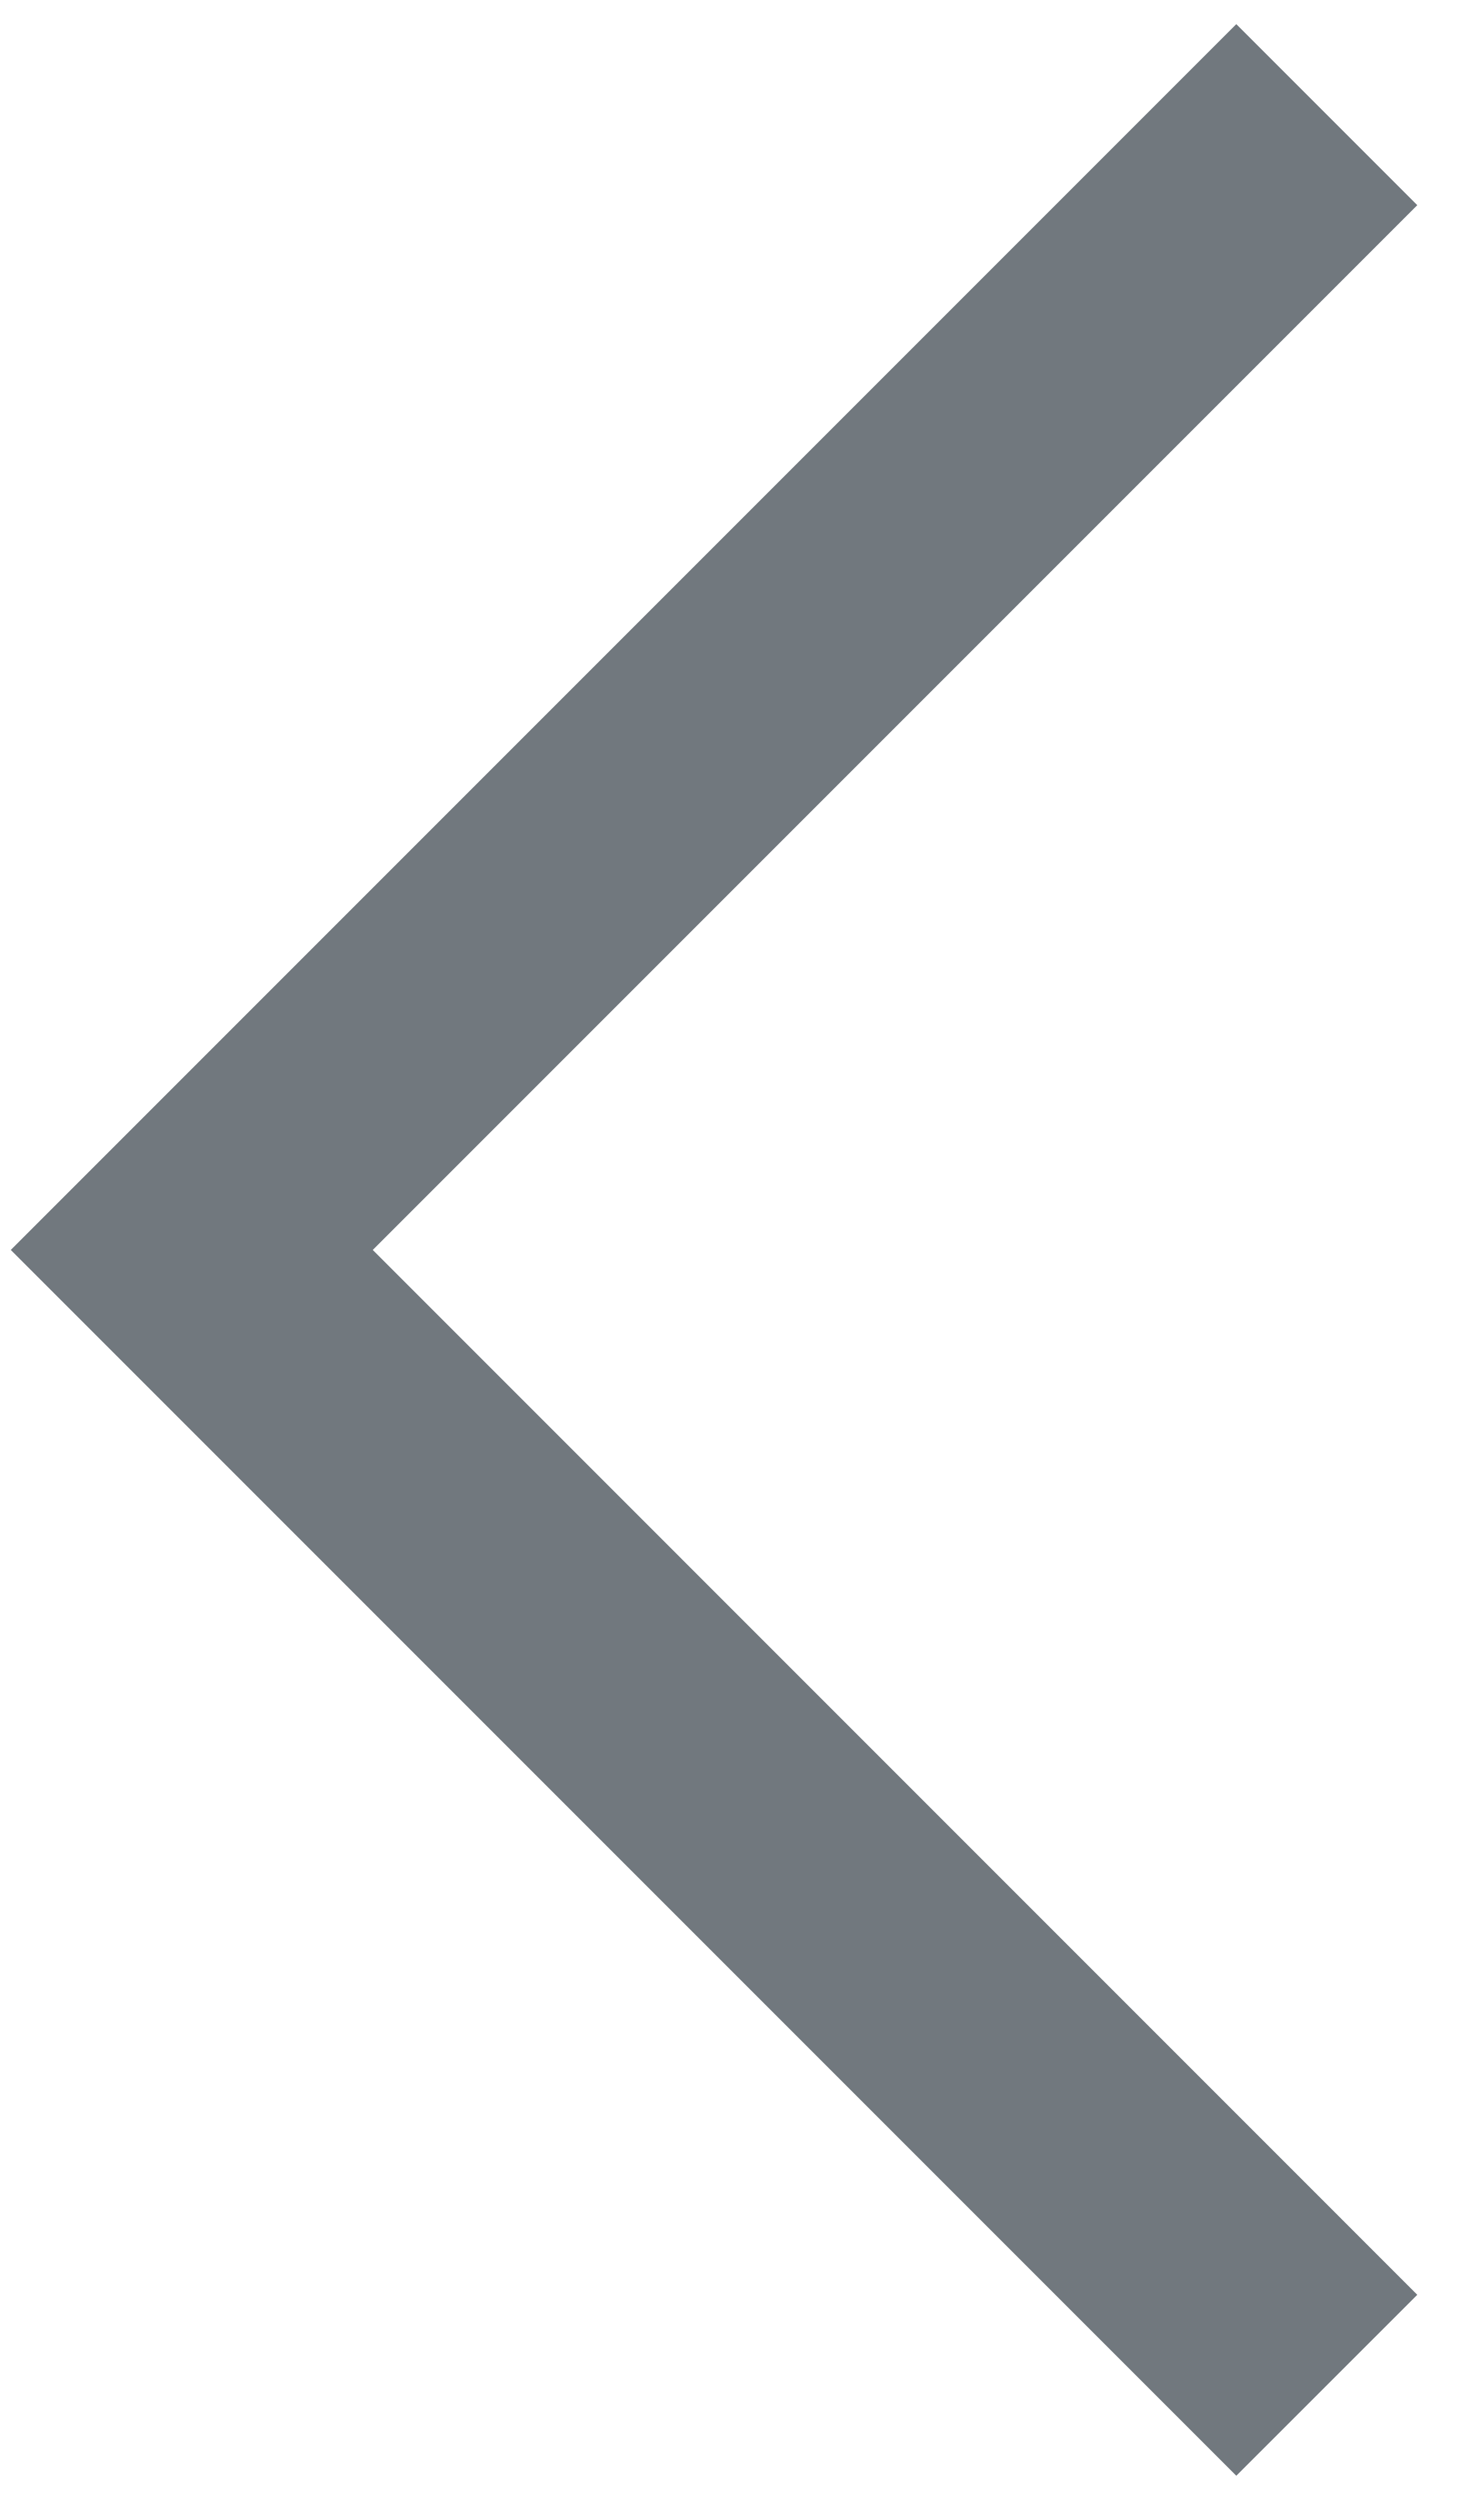
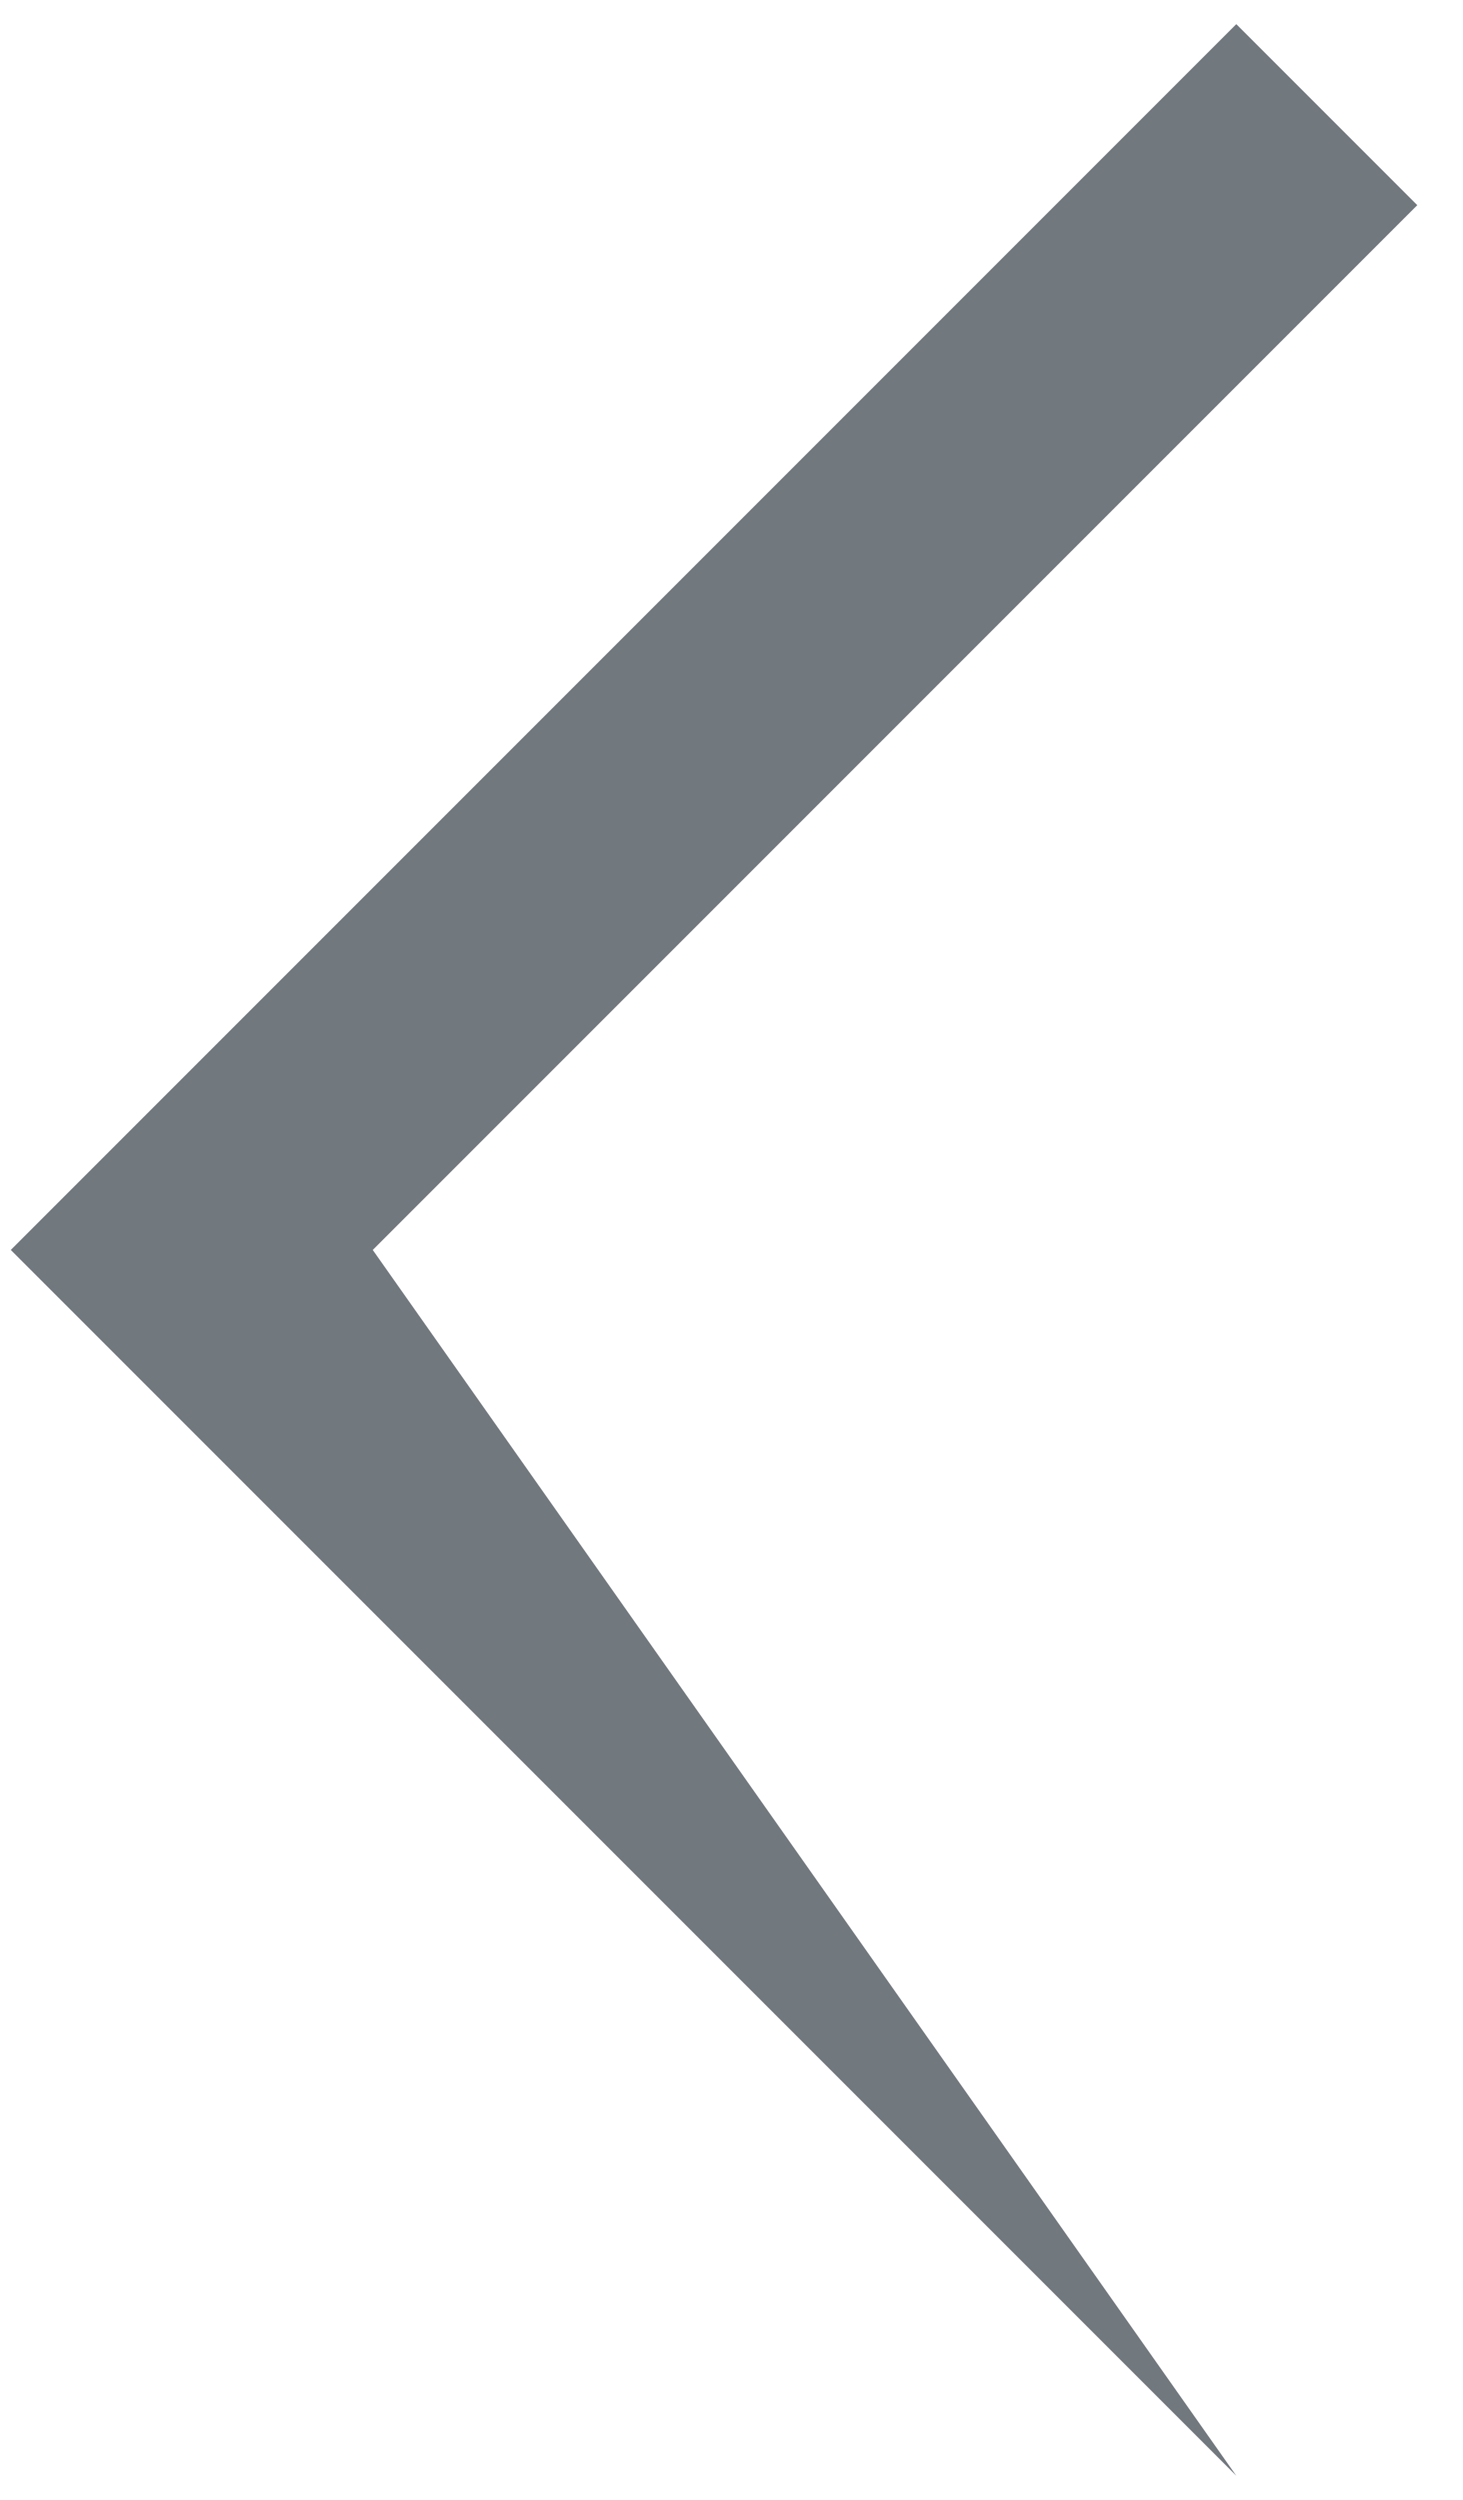
<svg xmlns="http://www.w3.org/2000/svg" width="24" height="41" viewBox="0 0 24 41" fill="none">
-   <path d="M20.281 40.604L23.25 37.636L6.115 20.5L23.25 3.365L20.281 0.396L0.177 20.5L20.281 40.604Z" fill="#71787E" />
+   <path d="M20.281 40.604L6.115 20.5L23.25 3.365L20.281 0.396L0.177 20.5L20.281 40.604Z" fill="#71787E" />
</svg>